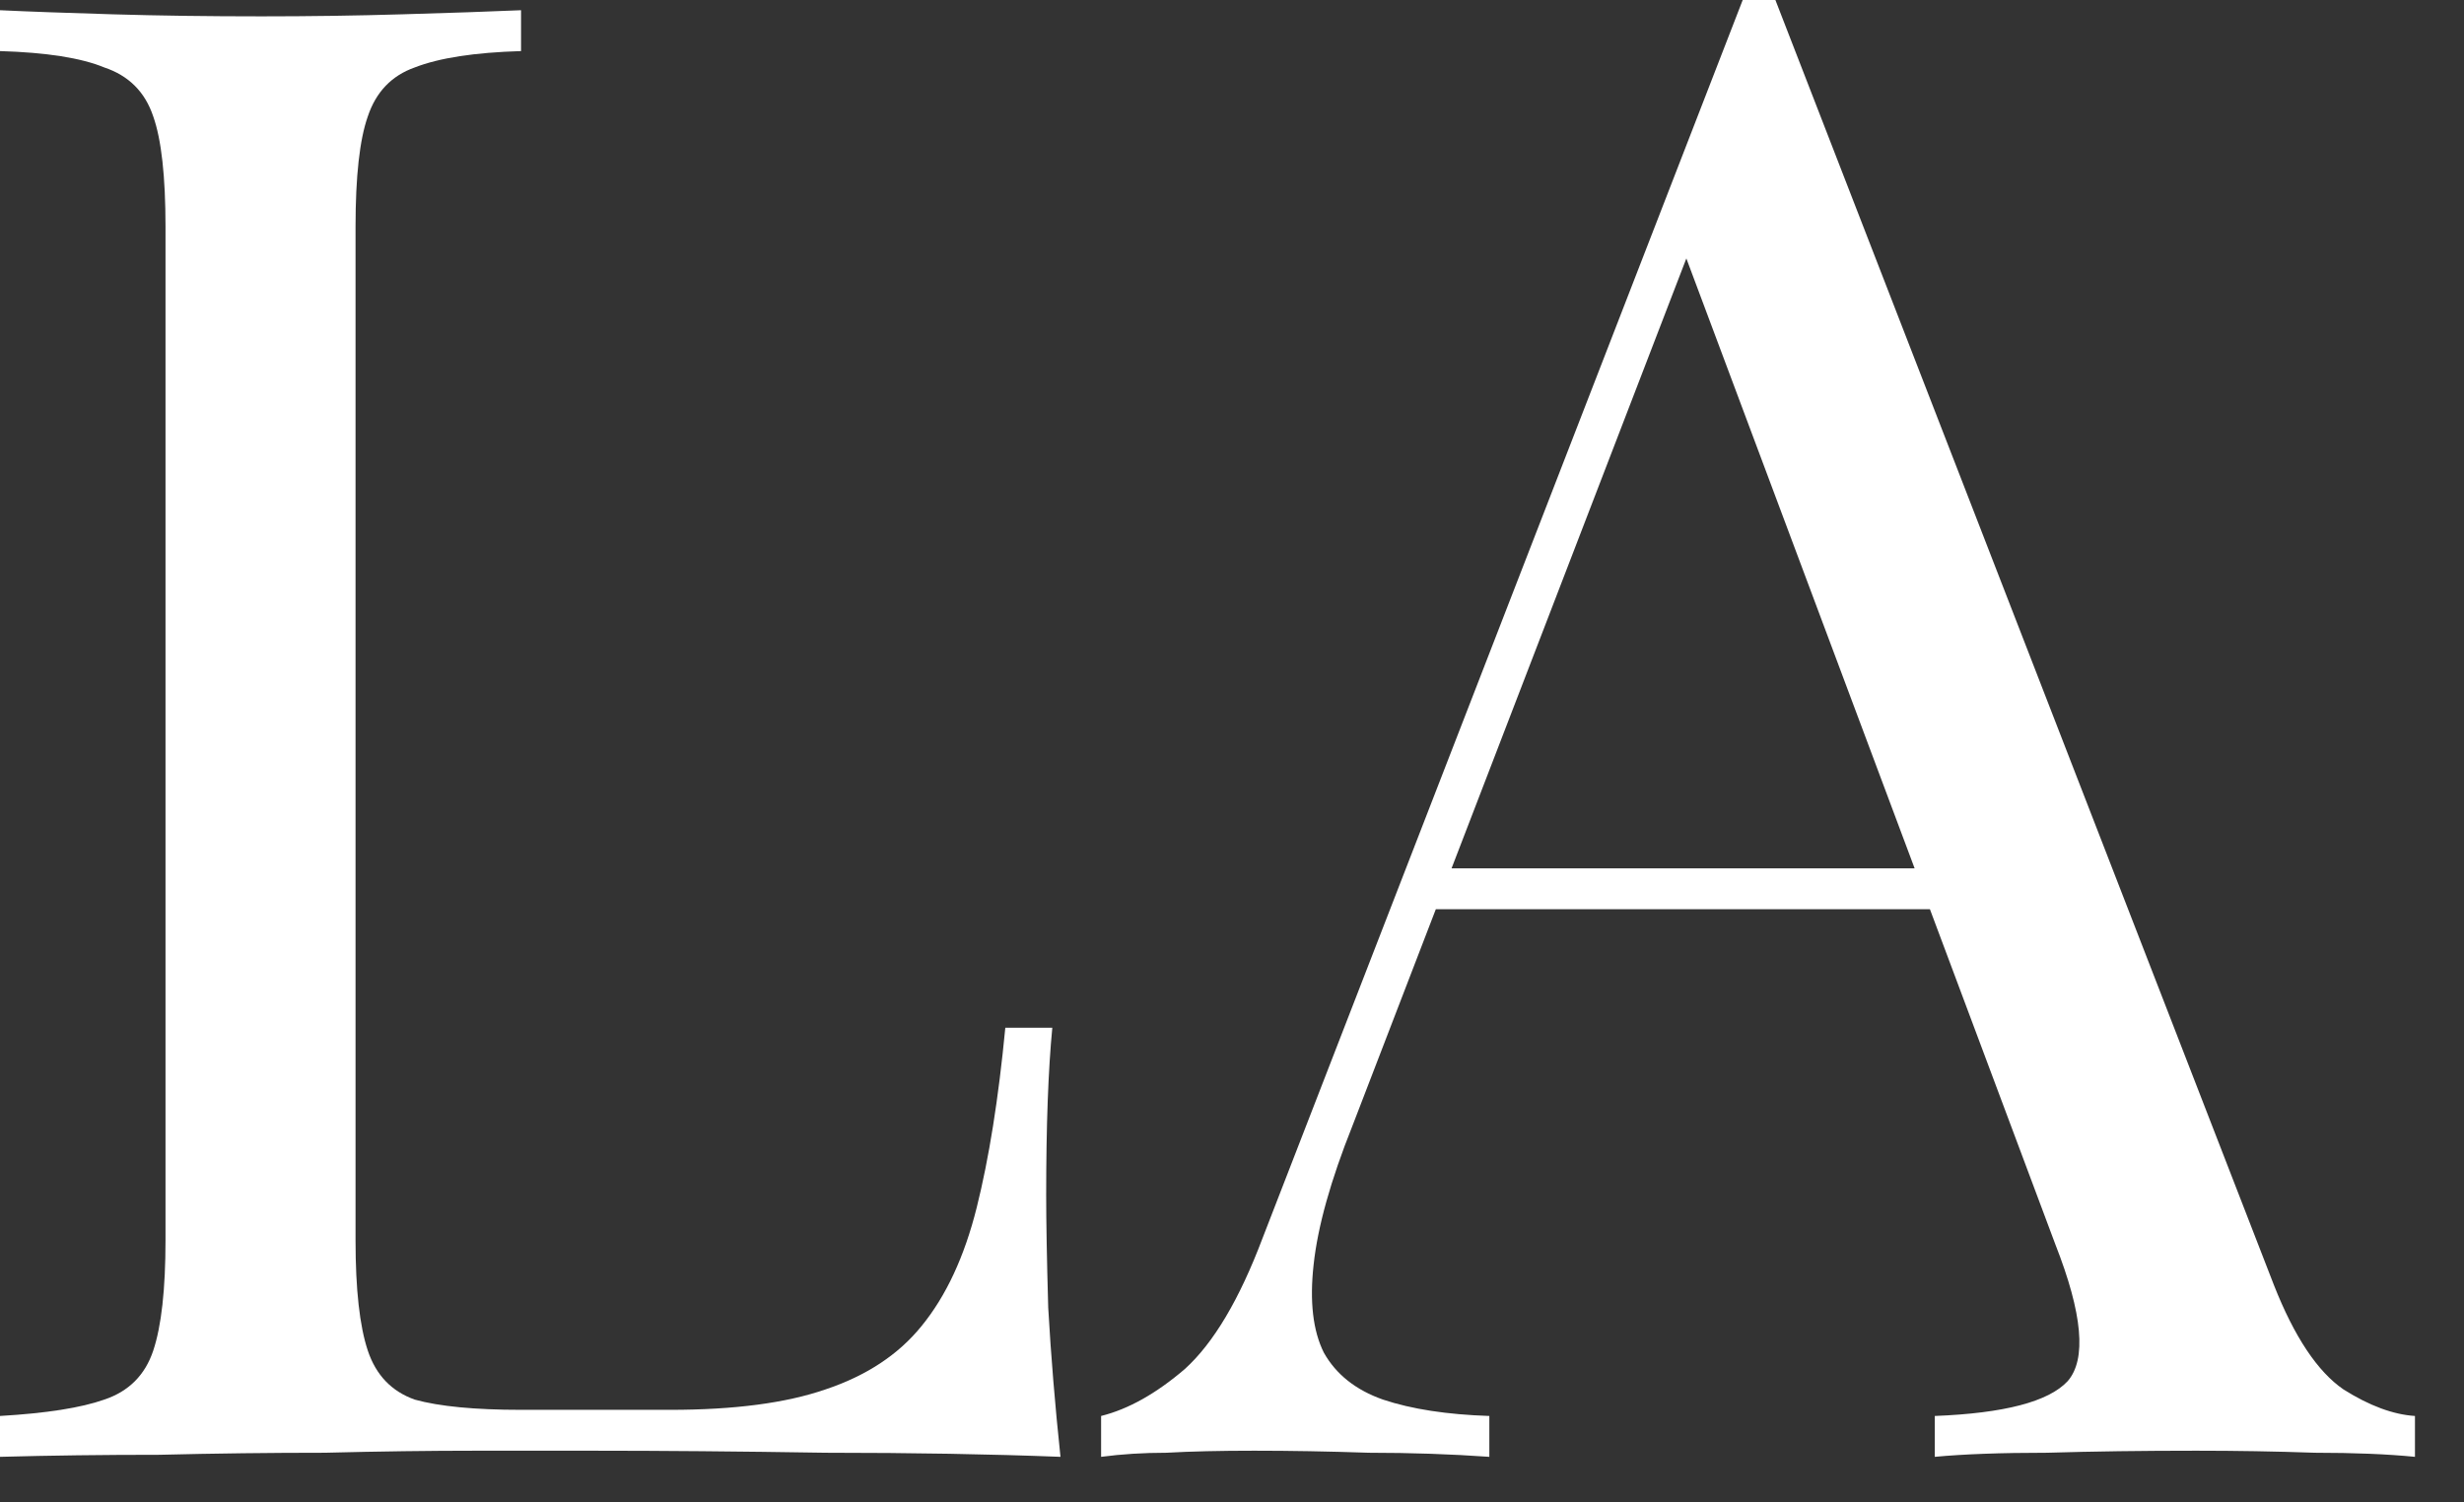
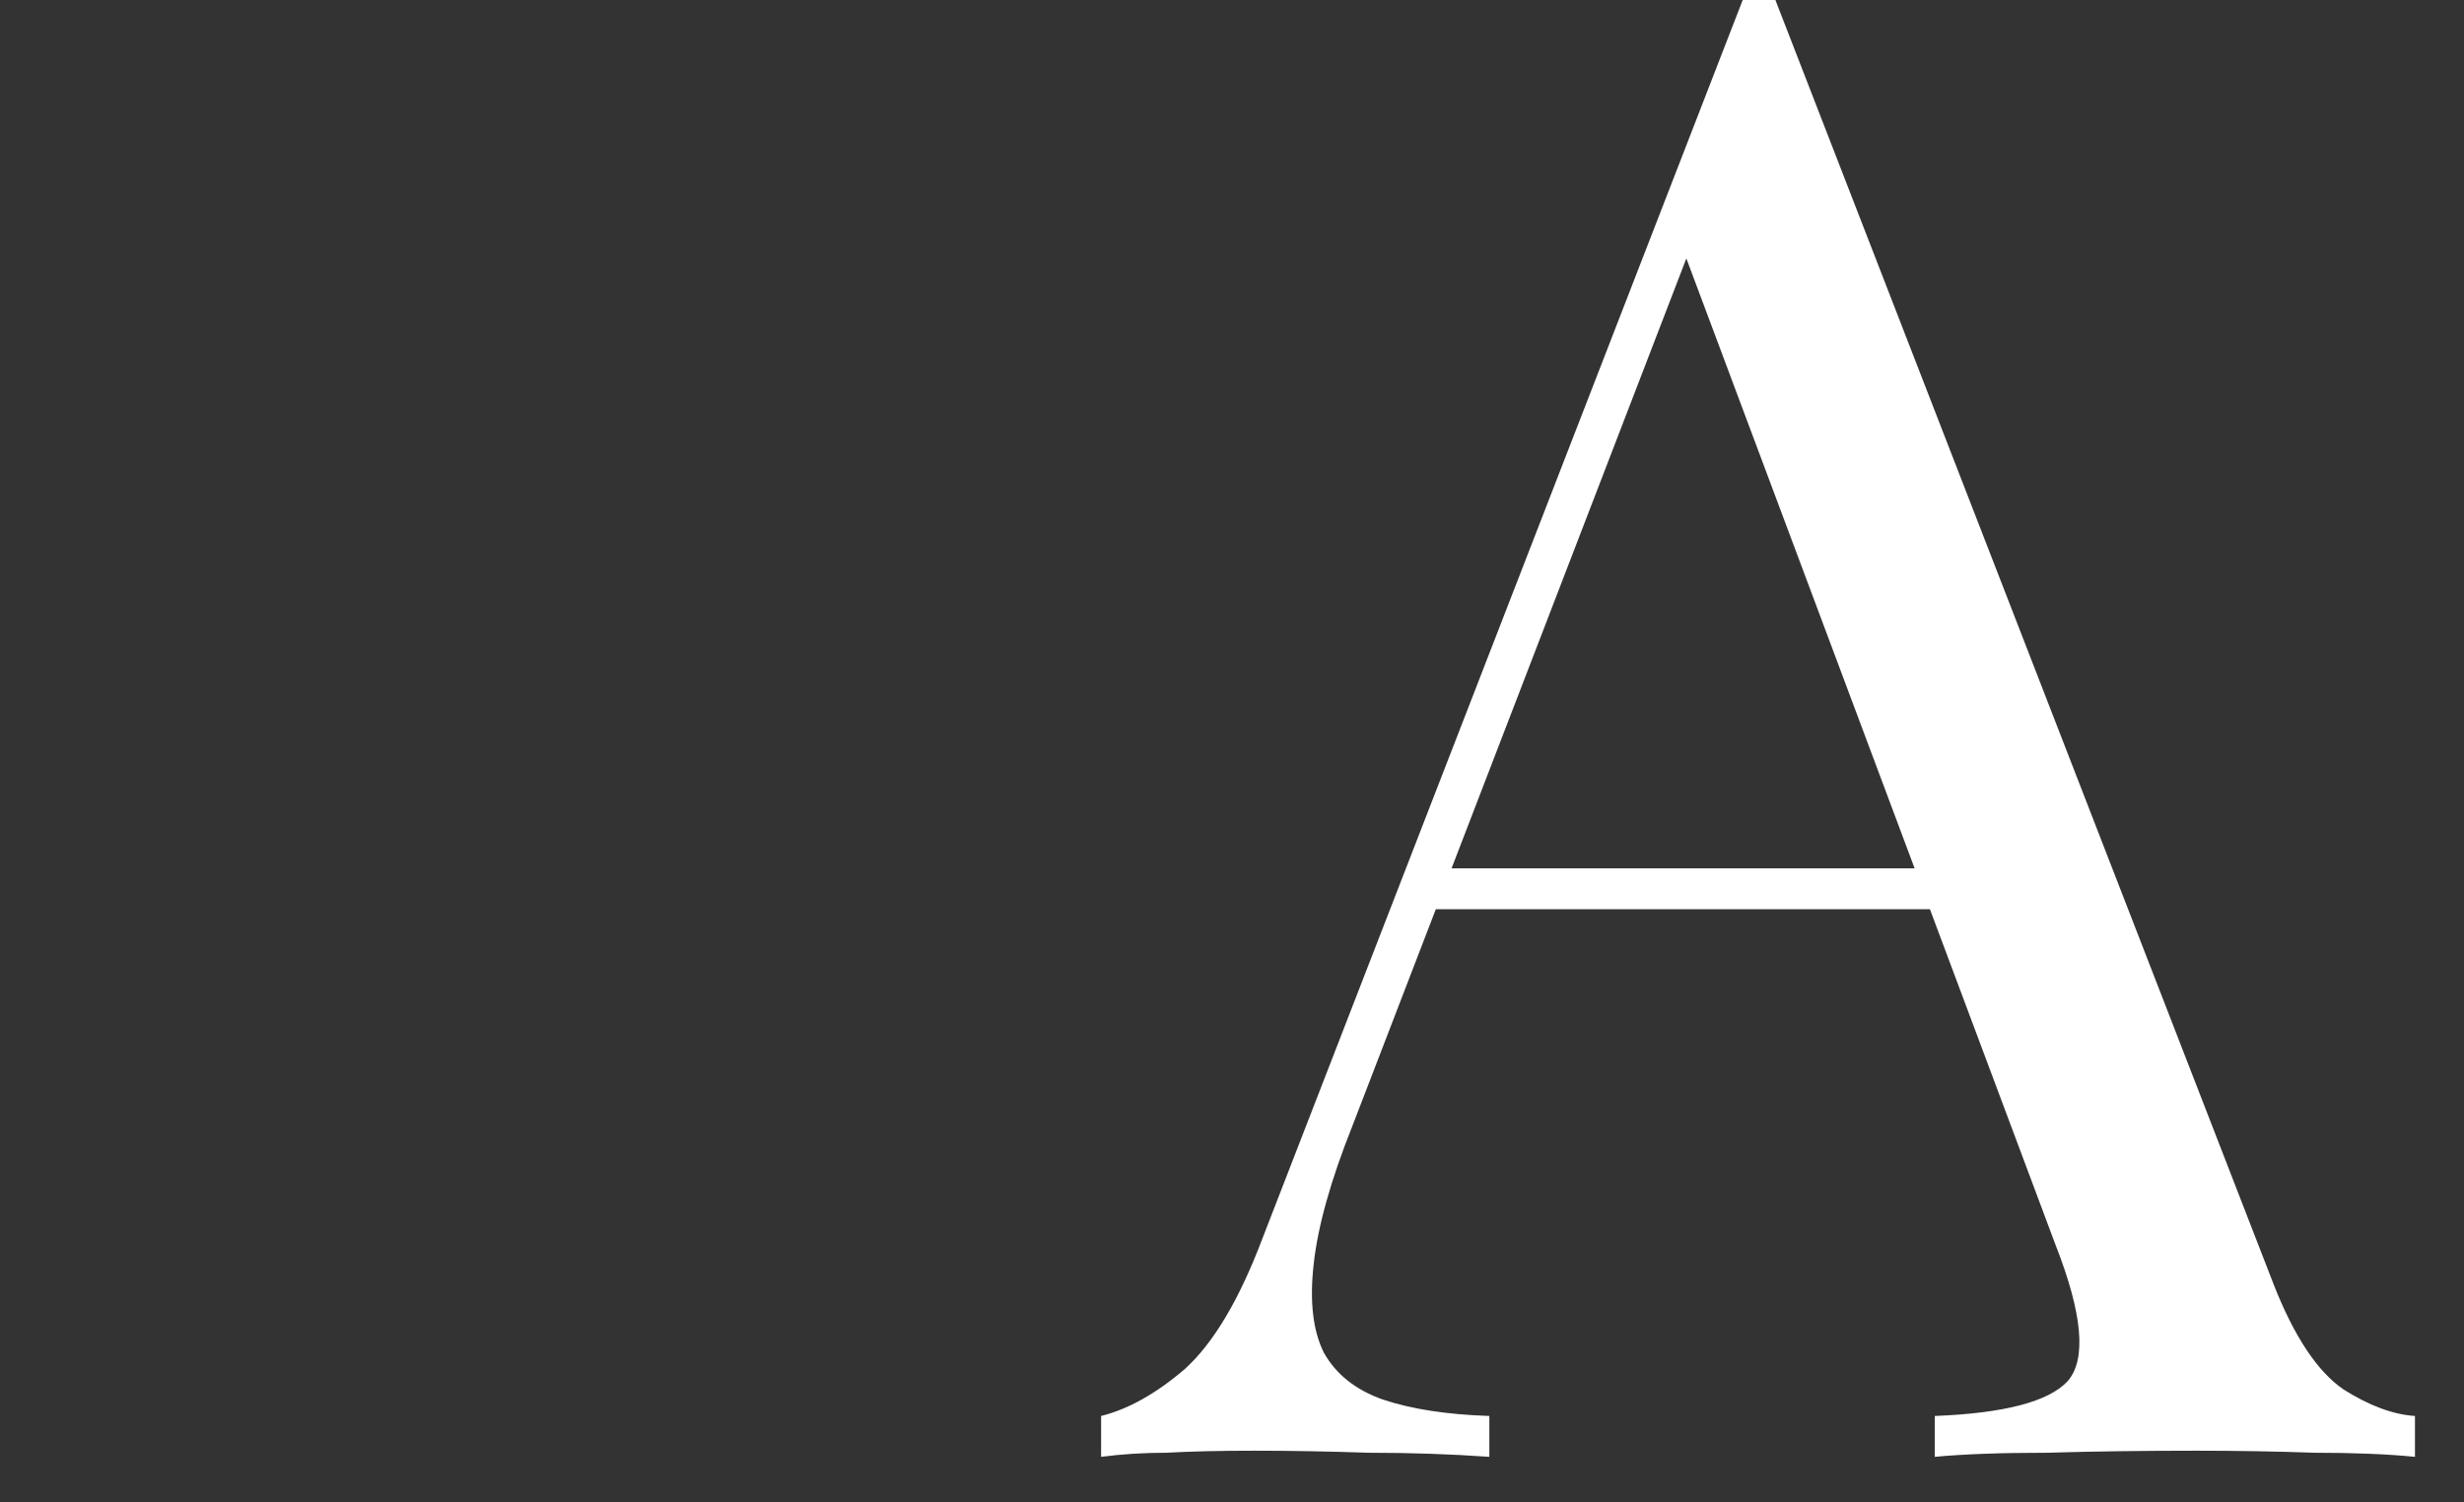
<svg xmlns="http://www.w3.org/2000/svg" width="41" height="25" viewBox="0 0 41 25" fill="none">
  <rect x="0" y="0" width="41" height="25" fill="#333333" stroke="none" />
-   <path d="M8.67 0.17V0.85C7.899 0.873 7.31 0.963 6.902 1.122C6.517 1.258 6.256 1.53 6.12 1.938C5.984 2.323 5.916 2.935 5.916 3.774V20.638C5.916 21.454 5.984 22.066 6.12 22.474C6.256 22.882 6.517 23.154 6.902 23.29C7.31 23.403 7.899 23.46 8.67 23.46H11.152C12.217 23.46 13.079 23.347 13.736 23.12C14.416 22.893 14.949 22.542 15.334 22.066C15.742 21.567 16.048 20.91 16.252 20.094C16.456 19.278 16.615 18.281 16.728 17.102H17.51C17.442 17.805 17.408 18.734 17.408 19.89C17.408 20.321 17.419 20.944 17.442 21.76C17.487 22.553 17.555 23.381 17.646 24.242C16.49 24.197 15.187 24.174 13.736 24.174C12.285 24.151 10.993 24.14 9.86 24.14C9.361 24.14 8.715 24.14 7.922 24.14C7.151 24.14 6.313 24.151 5.406 24.174C4.499 24.174 3.581 24.185 2.652 24.208C1.723 24.208 0.839 24.219 0 24.242V23.562C0.771 23.517 1.349 23.426 1.734 23.29C2.142 23.154 2.414 22.882 2.55 22.474C2.686 22.066 2.754 21.454 2.754 20.638V3.774C2.754 2.935 2.686 2.323 2.55 1.938C2.414 1.53 2.142 1.258 1.734 1.122C1.349 0.963 0.771 0.873 0 0.85V0.17C0.476 0.193 1.099 0.215 1.87 0.238C2.641 0.261 3.468 0.272 4.352 0.272C5.145 0.272 5.927 0.261 6.698 0.238C7.491 0.215 8.149 0.193 8.67 0.17Z" fill="white" />
  <path d="M29.542 0L37.838 21.386C38.178 22.247 38.564 22.825 38.994 23.12C39.425 23.392 39.822 23.539 40.184 23.562V24.242C39.731 24.197 39.176 24.174 38.518 24.174C37.861 24.151 37.204 24.14 36.546 24.14C35.662 24.14 34.835 24.151 34.064 24.174C33.294 24.174 32.67 24.197 32.194 24.242V23.562C33.35 23.517 34.087 23.324 34.404 22.984C34.722 22.621 34.654 21.862 34.2 20.706L27.876 3.808L28.42 3.366L22.504 18.734C22.142 19.641 21.926 20.411 21.858 21.046C21.79 21.658 21.847 22.145 22.028 22.508C22.232 22.871 22.561 23.131 23.014 23.29C23.49 23.449 24.08 23.539 24.782 23.562V24.242C24.148 24.197 23.479 24.174 22.776 24.174C22.096 24.151 21.462 24.14 20.872 24.14C20.306 24.14 19.818 24.151 19.41 24.174C19.025 24.174 18.662 24.197 18.322 24.242V23.562C18.776 23.449 19.24 23.188 19.716 22.78C20.192 22.349 20.623 21.624 21.008 20.604L28.998 0C29.089 0 29.18 0 29.27 0C29.361 0 29.452 0 29.542 0ZM33.69 14.45V15.13H23.558L23.898 14.45H33.69Z" fill="white" />
</svg>